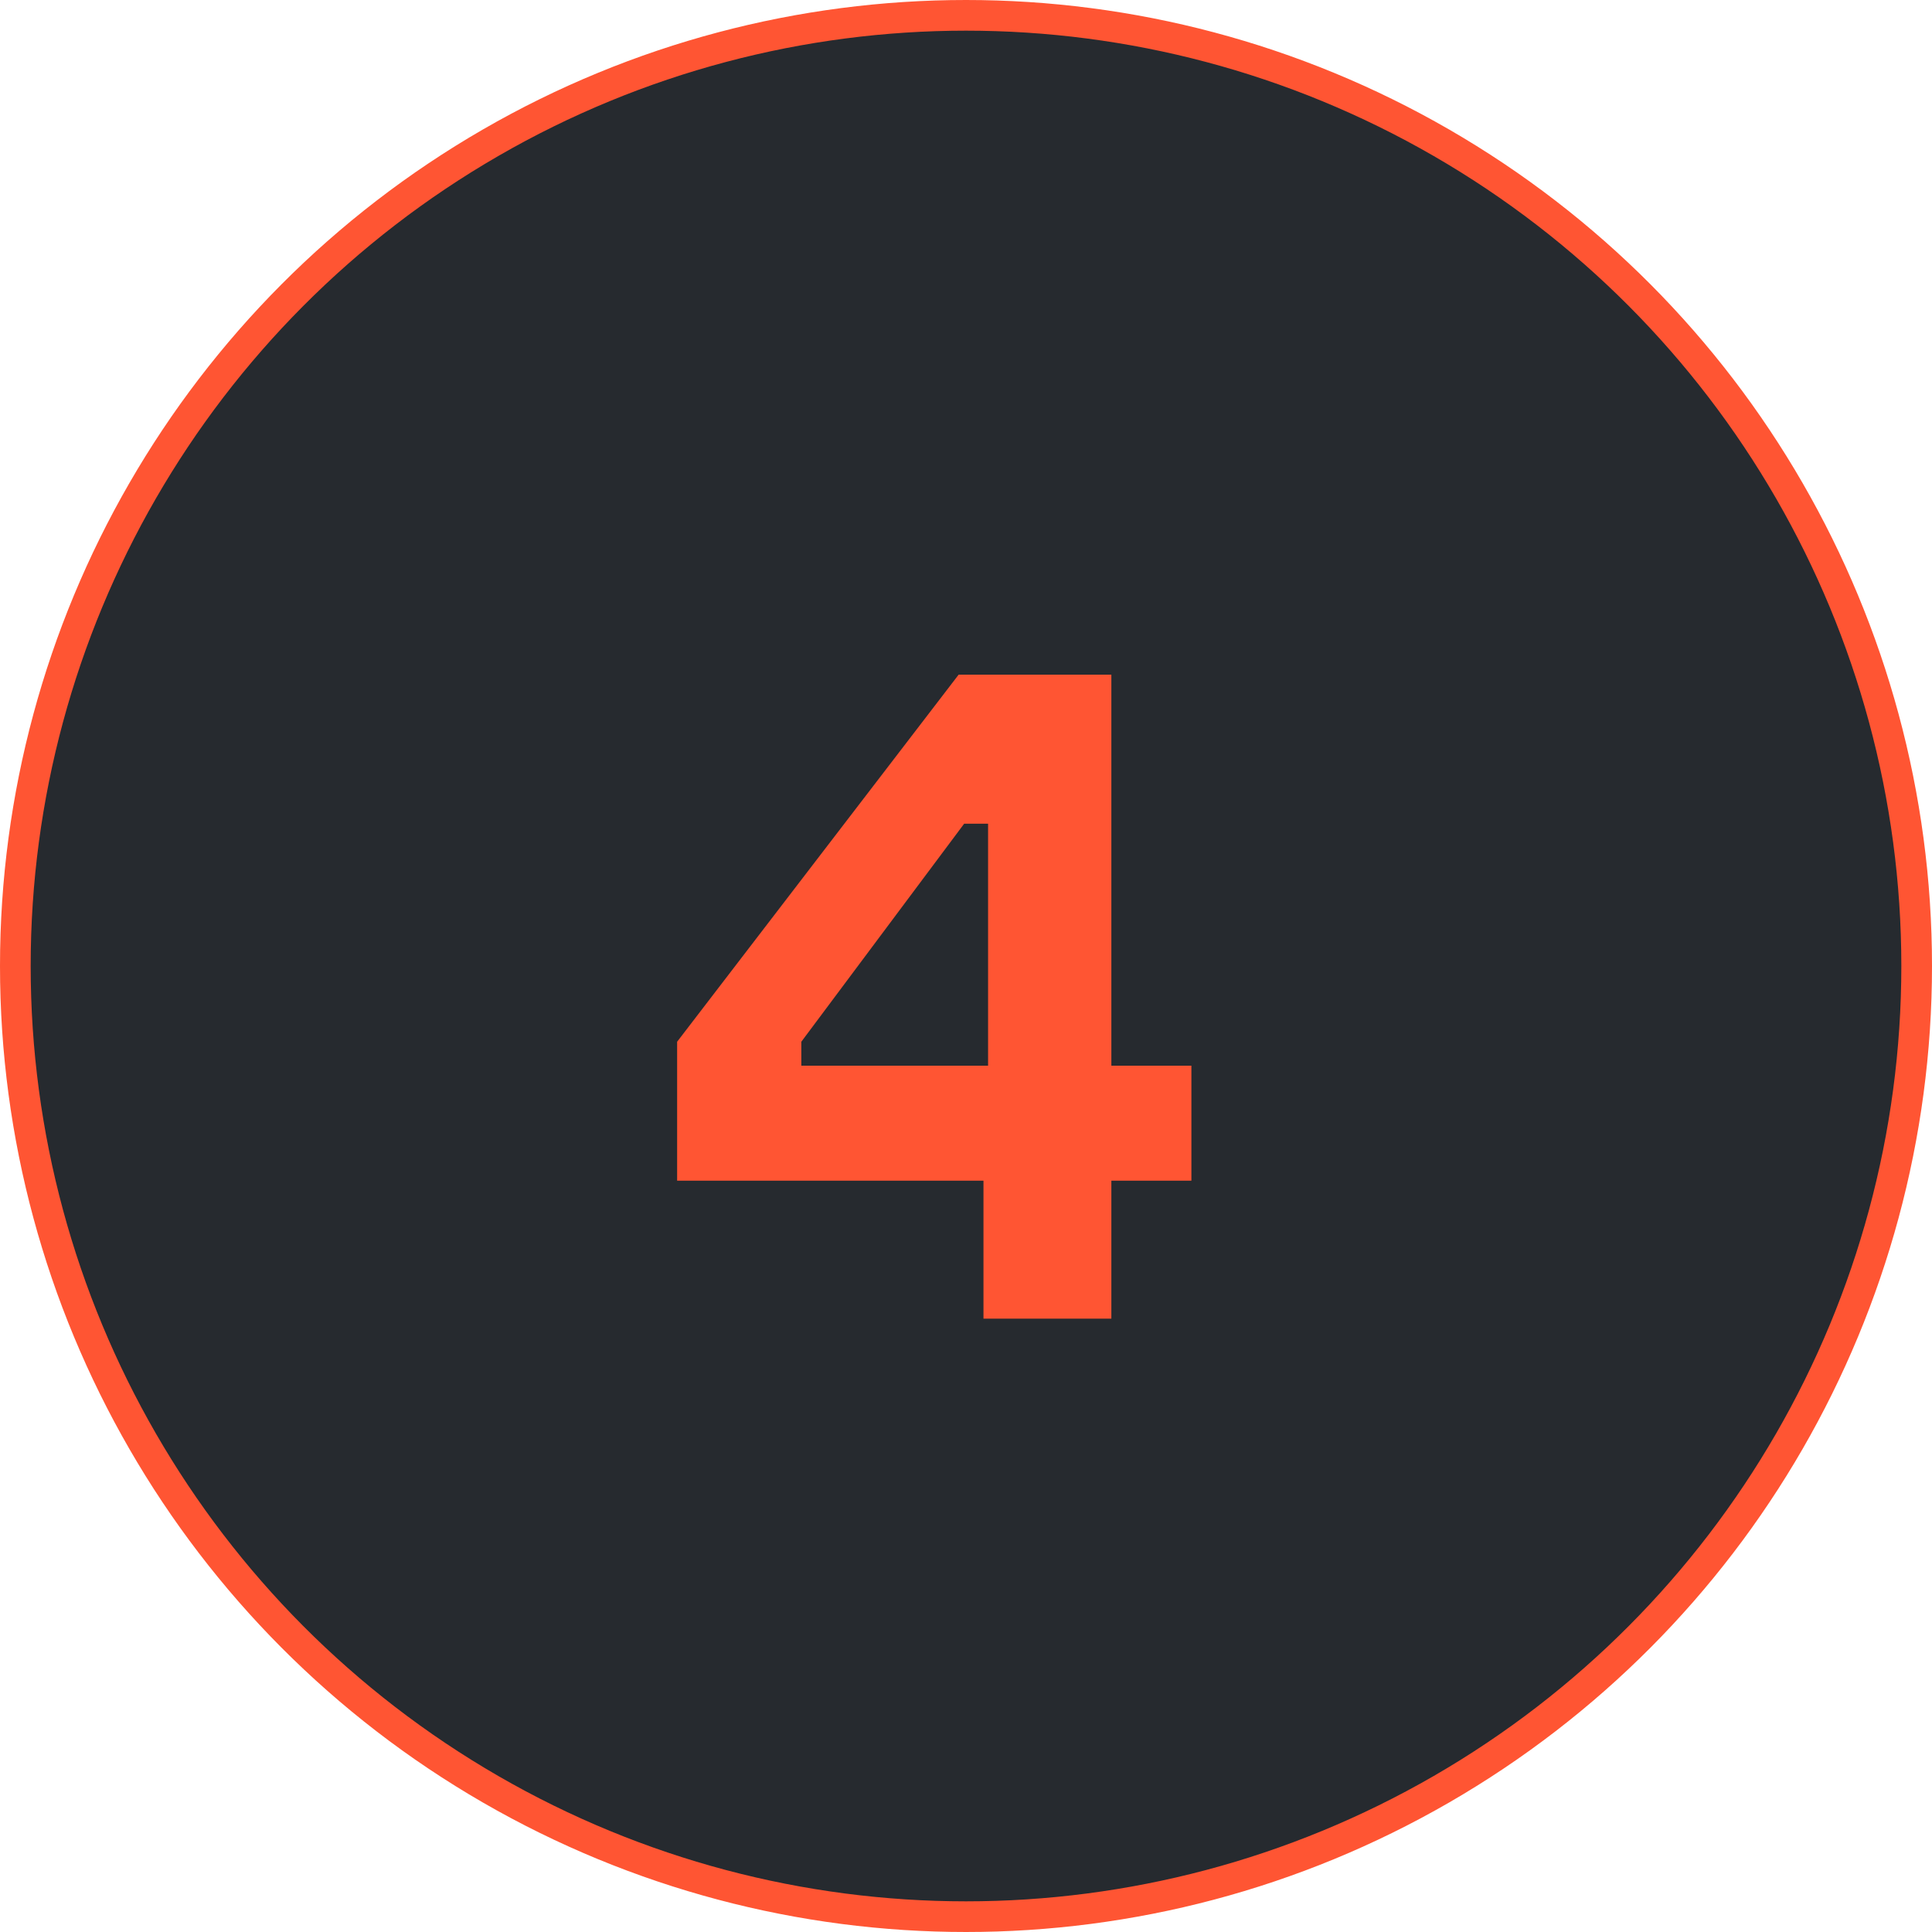
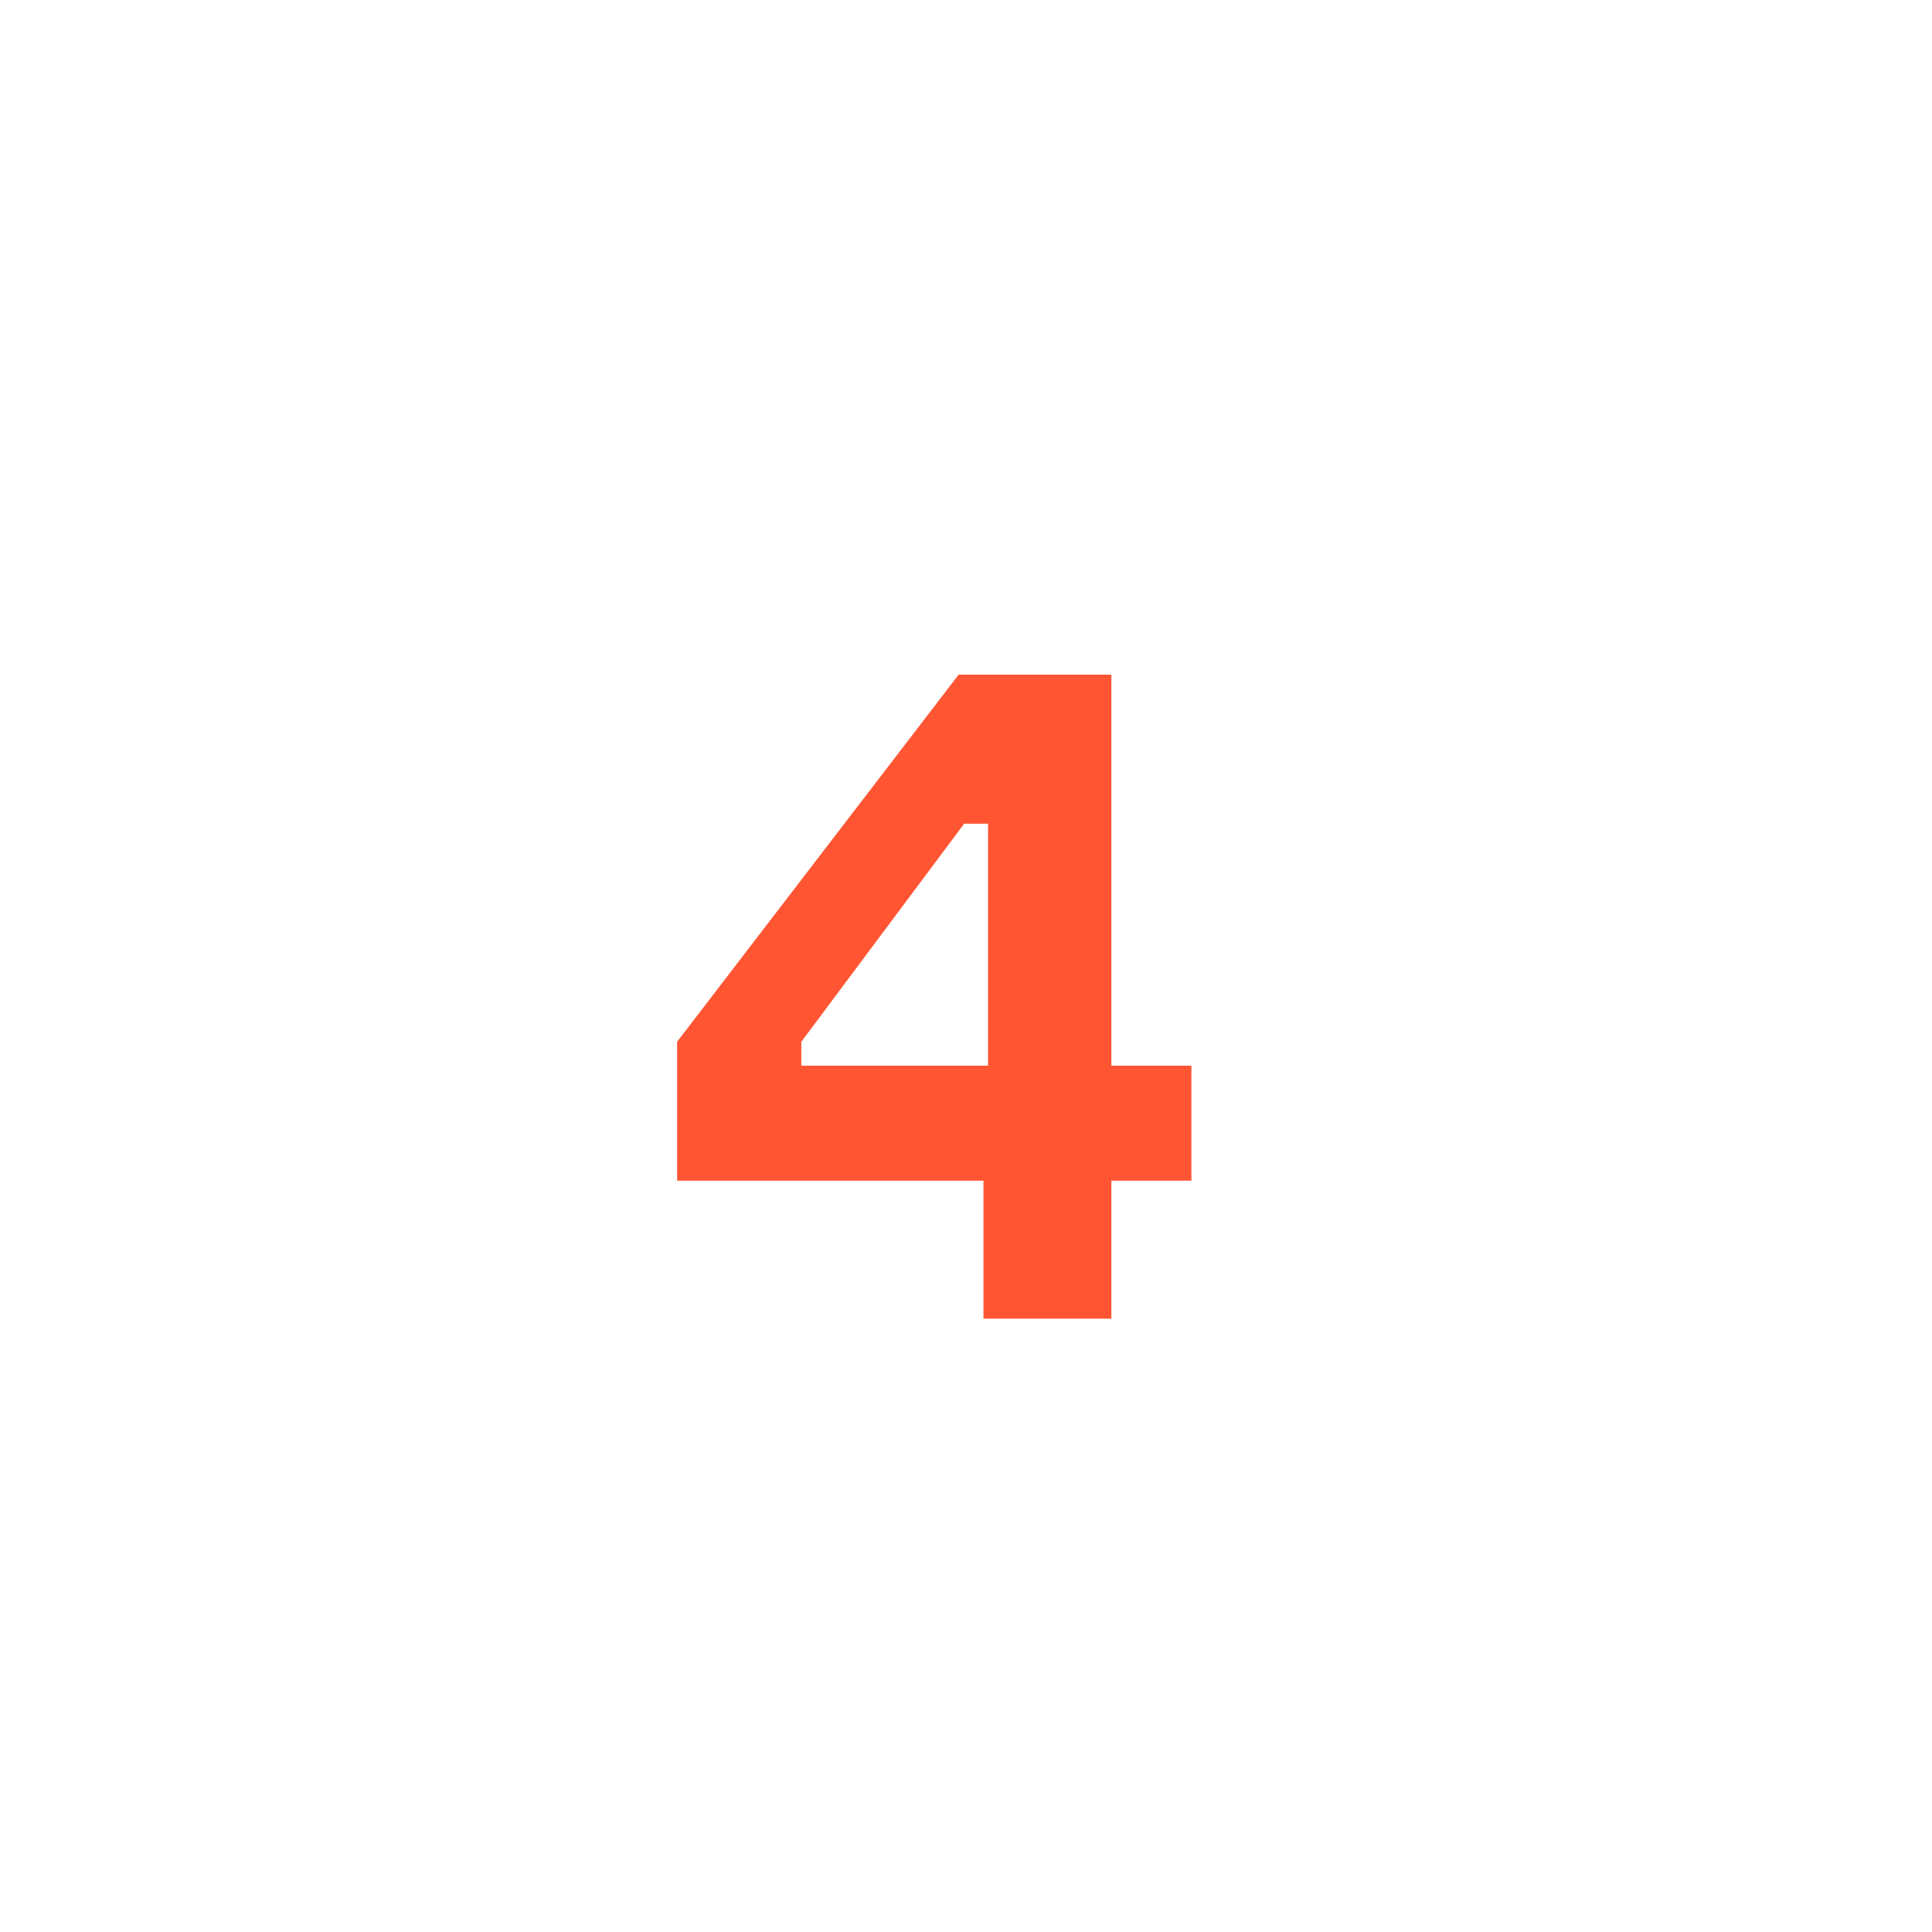
<svg xmlns="http://www.w3.org/2000/svg" width="63" height="63" viewBox="0 0 63 63" fill="none">
-   <circle cx="31.5" cy="31.5" r="31" fill="#262A2F" stroke="#FF5533" />
  <path d="M36.24 34.75H38.85V38.5H36.24V43H32.07V38.5H22.08V33.97L31.26 22H36.24V34.75ZM26.13 34.75H32.22V26.86H31.44L26.13 33.97V34.75Z" fill="#FF5533" />
</svg>